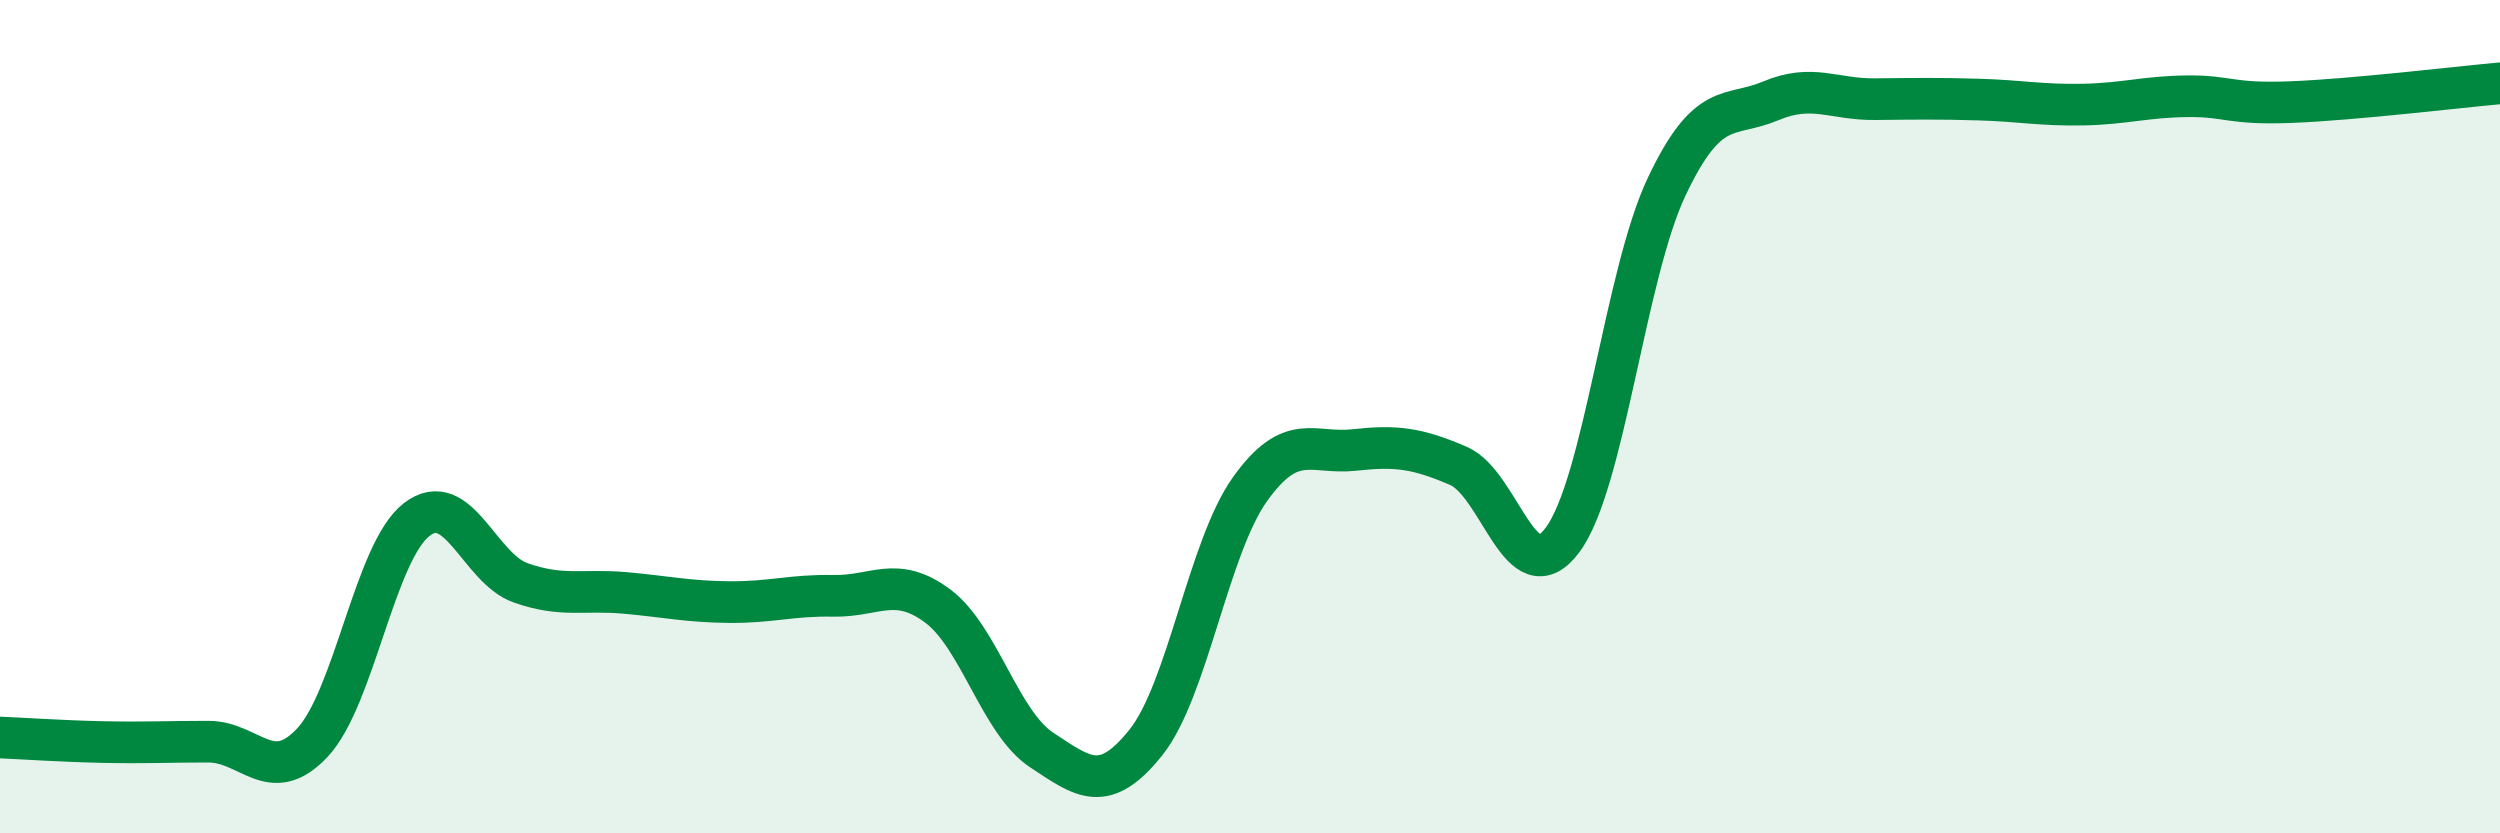
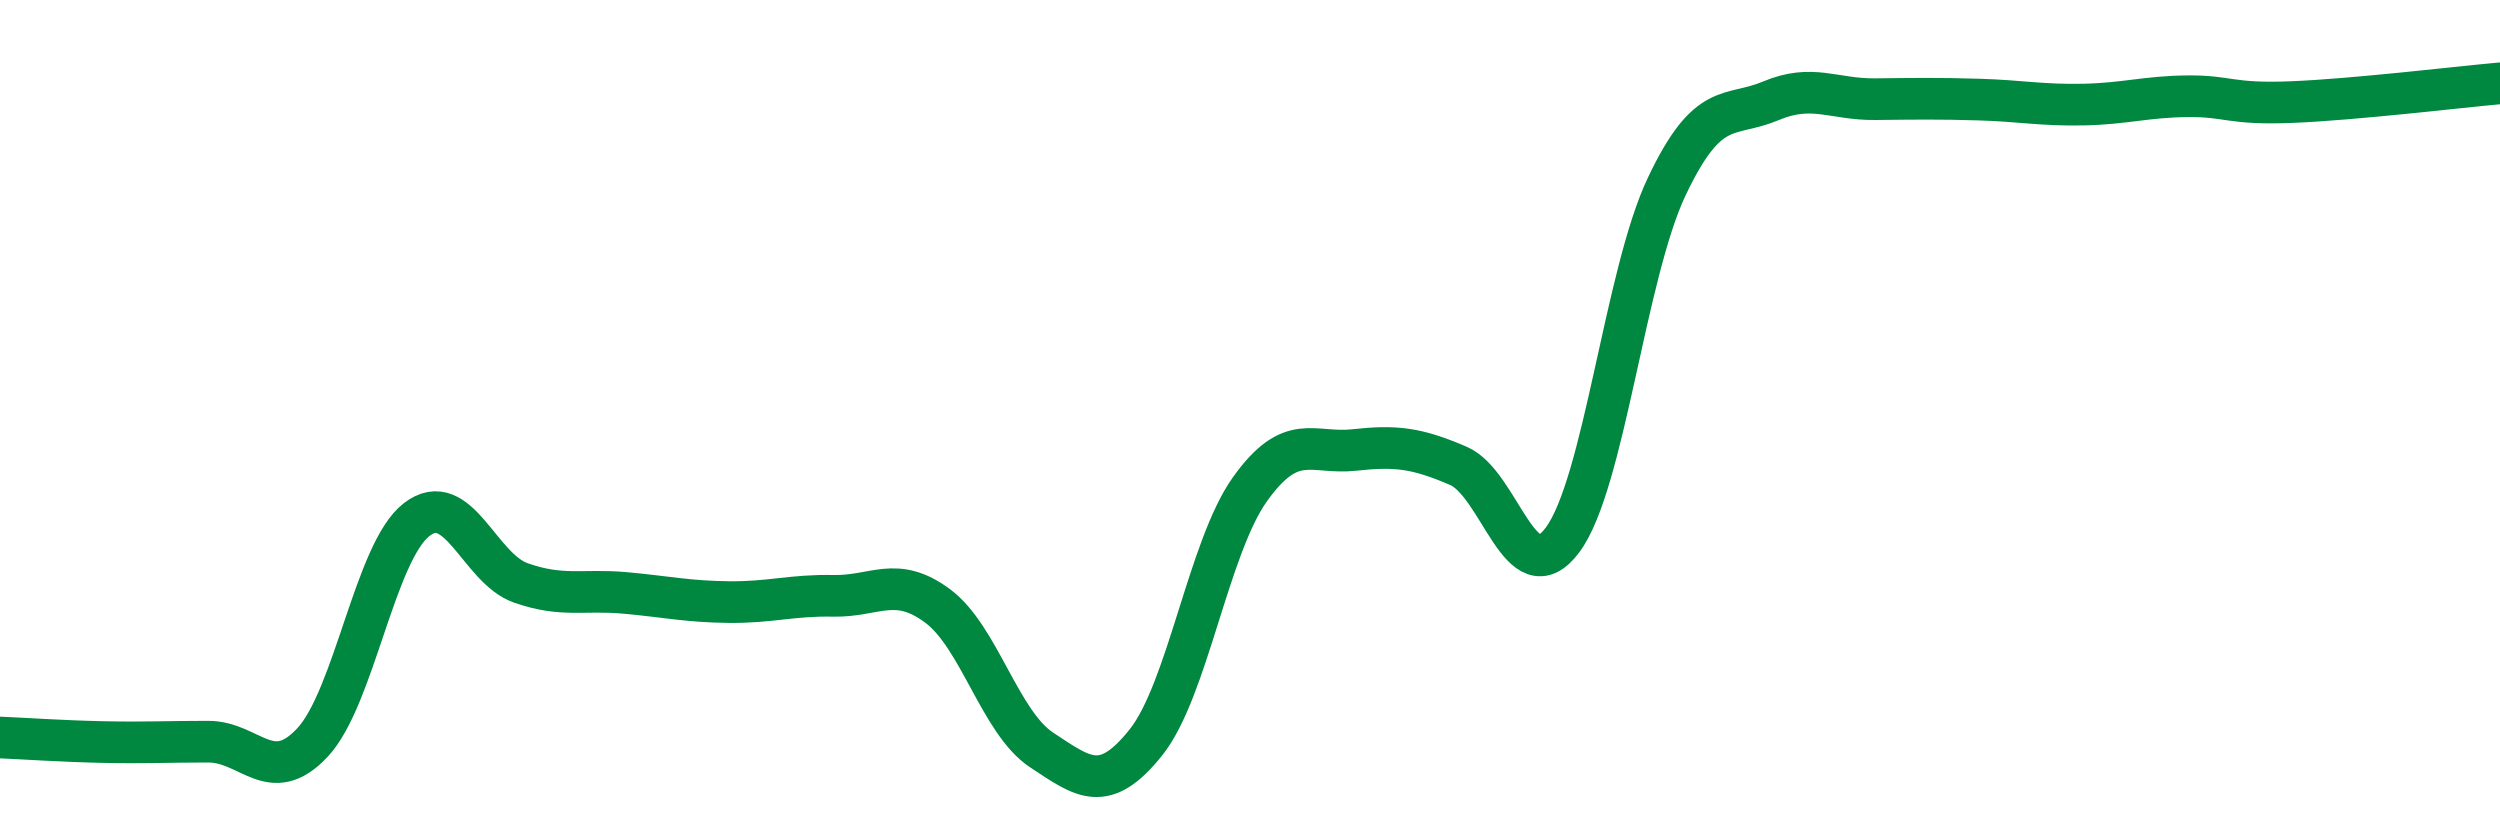
<svg xmlns="http://www.w3.org/2000/svg" width="60" height="20" viewBox="0 0 60 20">
-   <path d="M 0,17.7 C 0.5,17.72 1.5,17.79 2.5,17.81 C 3.5,17.83 4,17.8 5,17.8 C 6,17.8 6.5,18.89 7.5,17.82 C 8.5,16.75 9,13.24 10,12.47 C 11,11.7 11.5,13.64 12.5,13.99 C 13.5,14.34 14,14.14 15,14.23 C 16,14.32 16.5,14.44 17.5,14.45 C 18.5,14.46 19,14.28 20,14.3 C 21,14.32 21.5,13.8 22.5,14.54 C 23.5,15.28 24,17.34 25,18 C 26,18.66 26.5,19.07 27.5,17.82 C 28.5,16.57 29,13.14 30,11.74 C 31,10.34 31.5,10.91 32.5,10.8 C 33.5,10.69 34,10.75 35,11.18 C 36,11.61 36.5,14.3 37.5,12.96 C 38.5,11.62 39,6.59 40,4.48 C 41,2.37 41.5,2.84 42.5,2.42 C 43.5,2 44,2.39 45,2.38 C 46,2.37 46.5,2.36 47.5,2.39 C 48.5,2.42 49,2.53 50,2.51 C 51,2.49 51.5,2.32 52.5,2.31 C 53.5,2.3 53.5,2.51 55,2.45 C 56.5,2.39 59,2.09 60,2L60 20L0 20Z" fill="#008740" opacity="0.1" stroke-linecap="round" stroke-linejoin="round" />
  <path d="M 0,17.7 C 0.5,17.72 1.5,17.79 2.5,17.81 C 3.5,17.83 4,17.8 5,17.8 C 6,17.8 6.5,18.89 7.5,17.82 C 8.5,16.75 9,13.24 10,12.47 C 11,11.7 11.5,13.64 12.5,13.99 C 13.5,14.34 14,14.14 15,14.23 C 16,14.32 16.5,14.44 17.5,14.45 C 18.5,14.46 19,14.28 20,14.3 C 21,14.32 21.5,13.8 22.5,14.54 C 23.5,15.28 24,17.34 25,18 C 26,18.66 26.5,19.07 27.5,17.82 C 28.5,16.57 29,13.14 30,11.74 C 31,10.34 31.5,10.91 32.5,10.8 C 33.5,10.69 34,10.75 35,11.18 C 36,11.61 36.5,14.3 37.5,12.96 C 38.5,11.62 39,6.59 40,4.48 C 41,2.37 41.5,2.84 42.5,2.42 C 43.5,2 44,2.39 45,2.38 C 46,2.37 46.5,2.36 47.5,2.39 C 48.5,2.42 49,2.53 50,2.51 C 51,2.49 51.5,2.32 52.5,2.31 C 53.5,2.3 53.5,2.51 55,2.45 C 56.5,2.39 59,2.09 60,2" stroke="#008740" stroke-width="1" fill="none" stroke-linecap="round" stroke-linejoin="round" />
</svg>